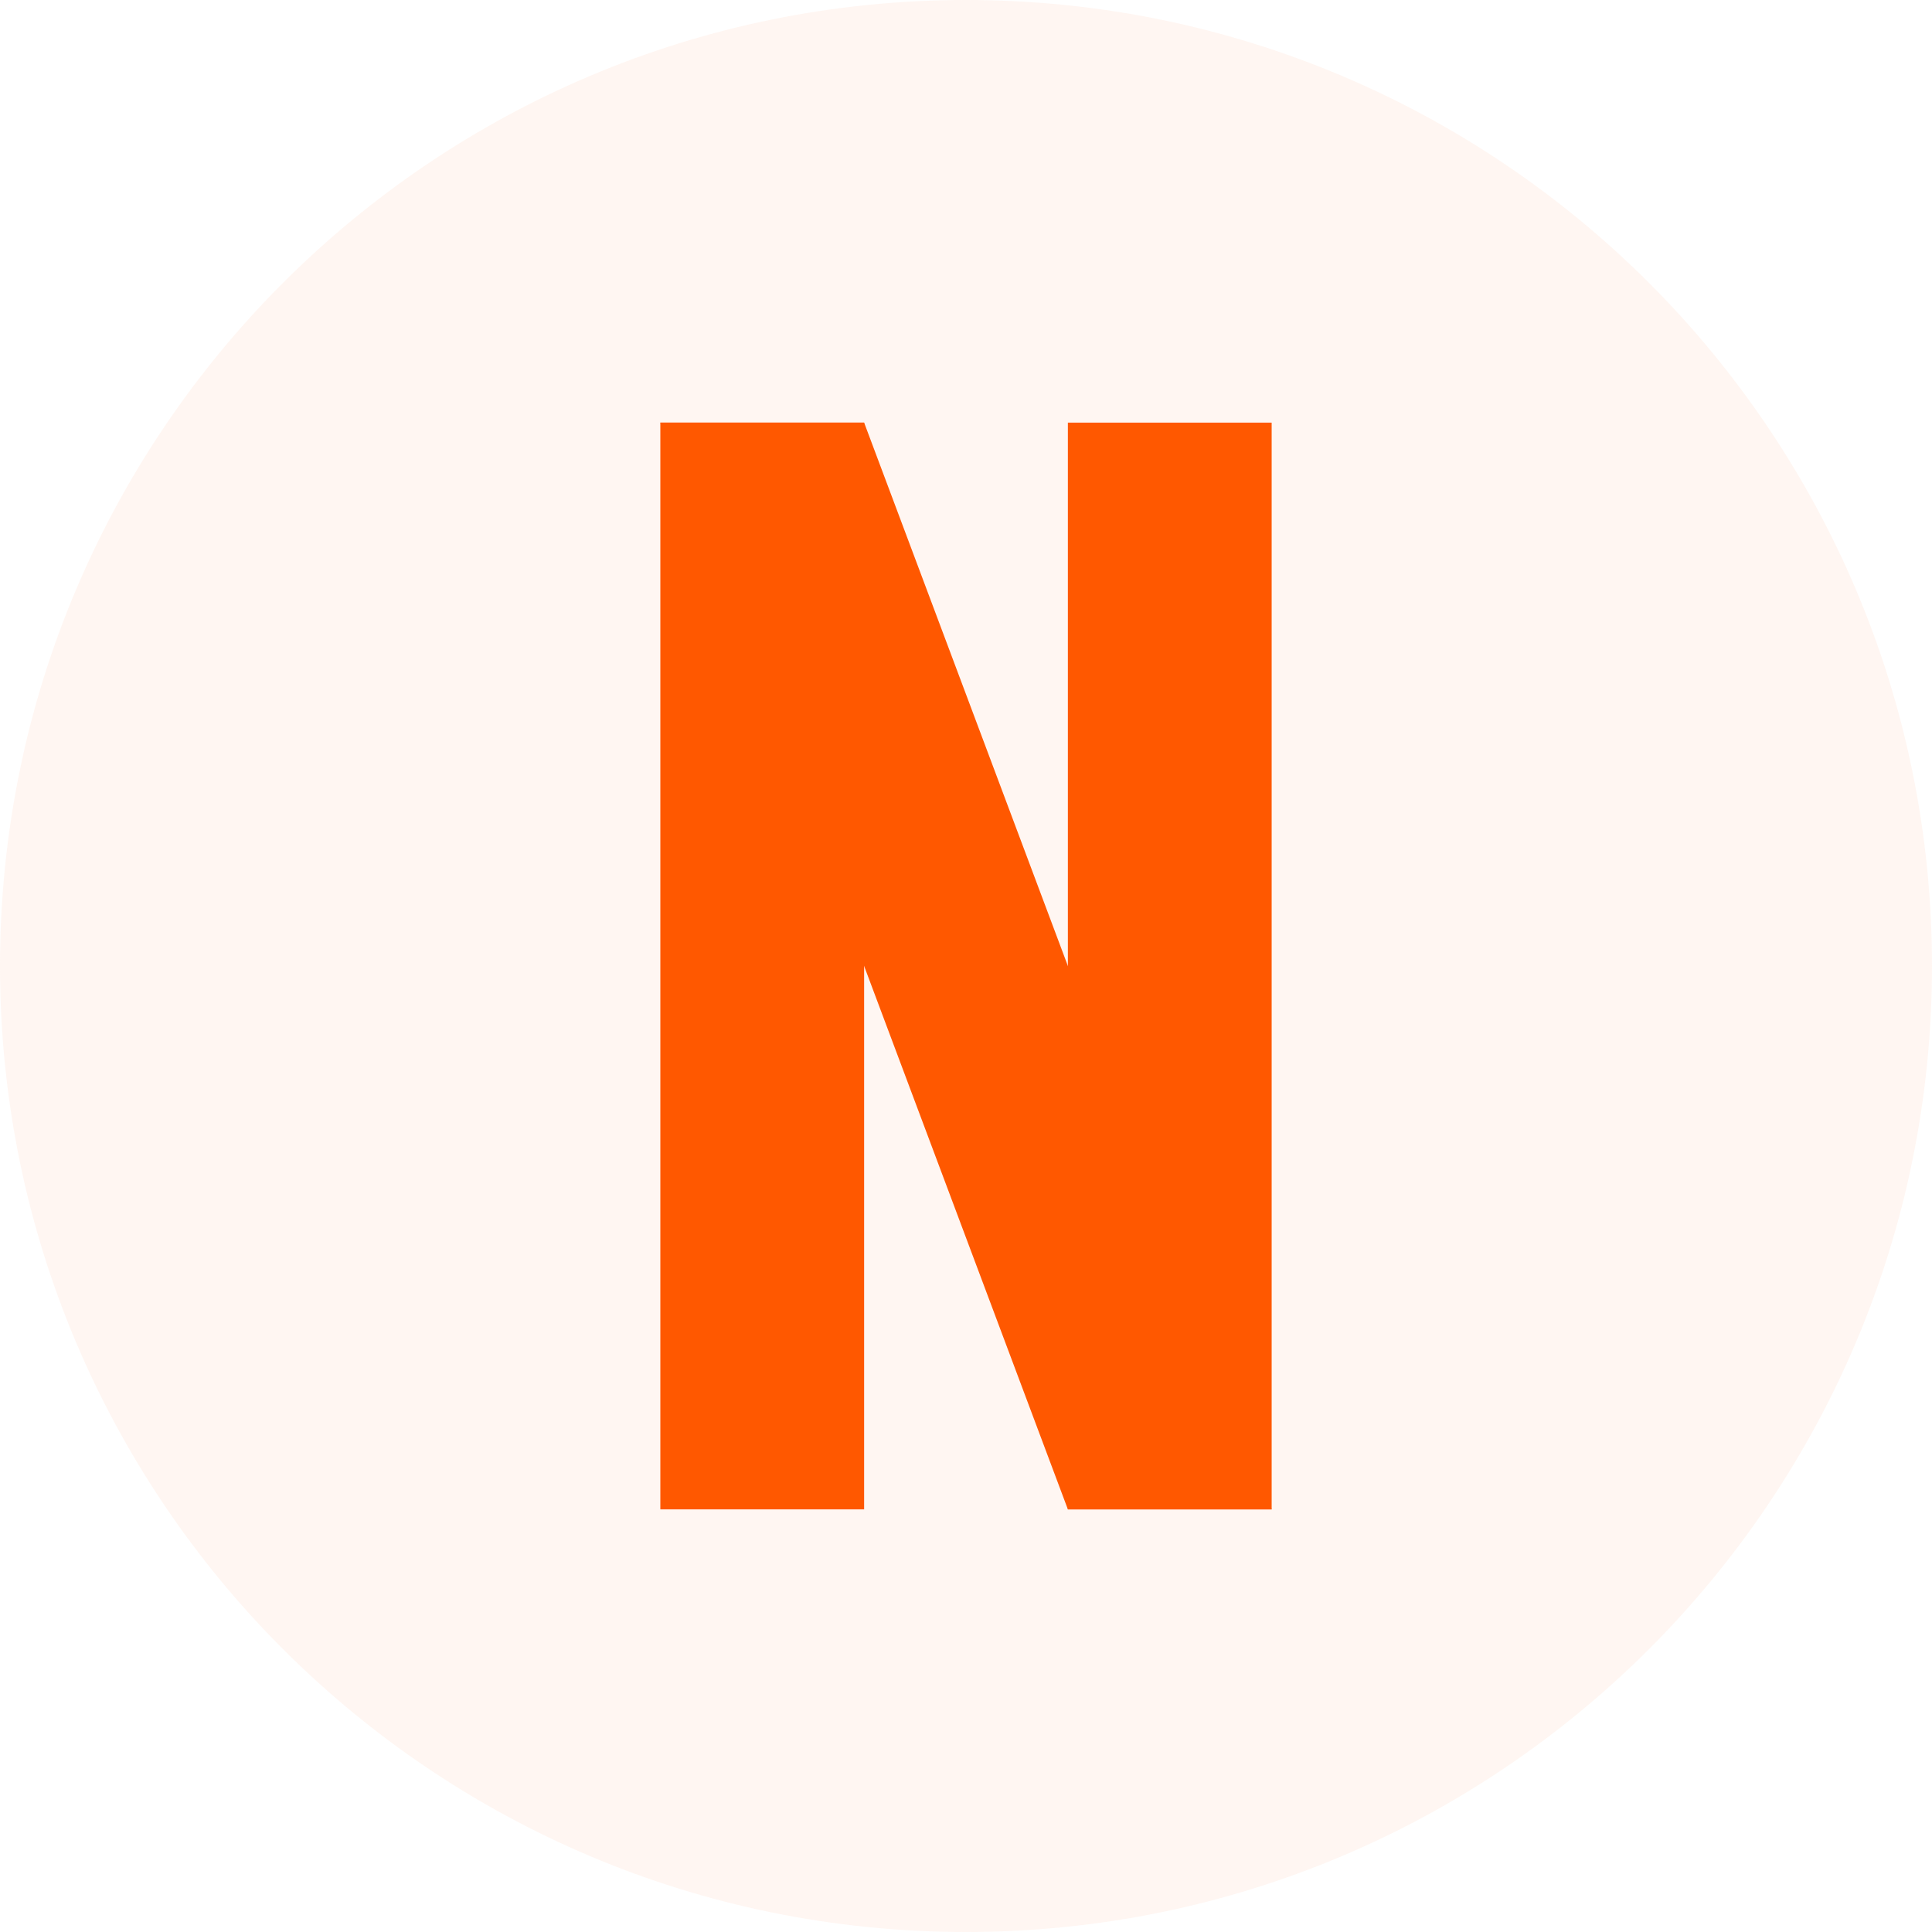
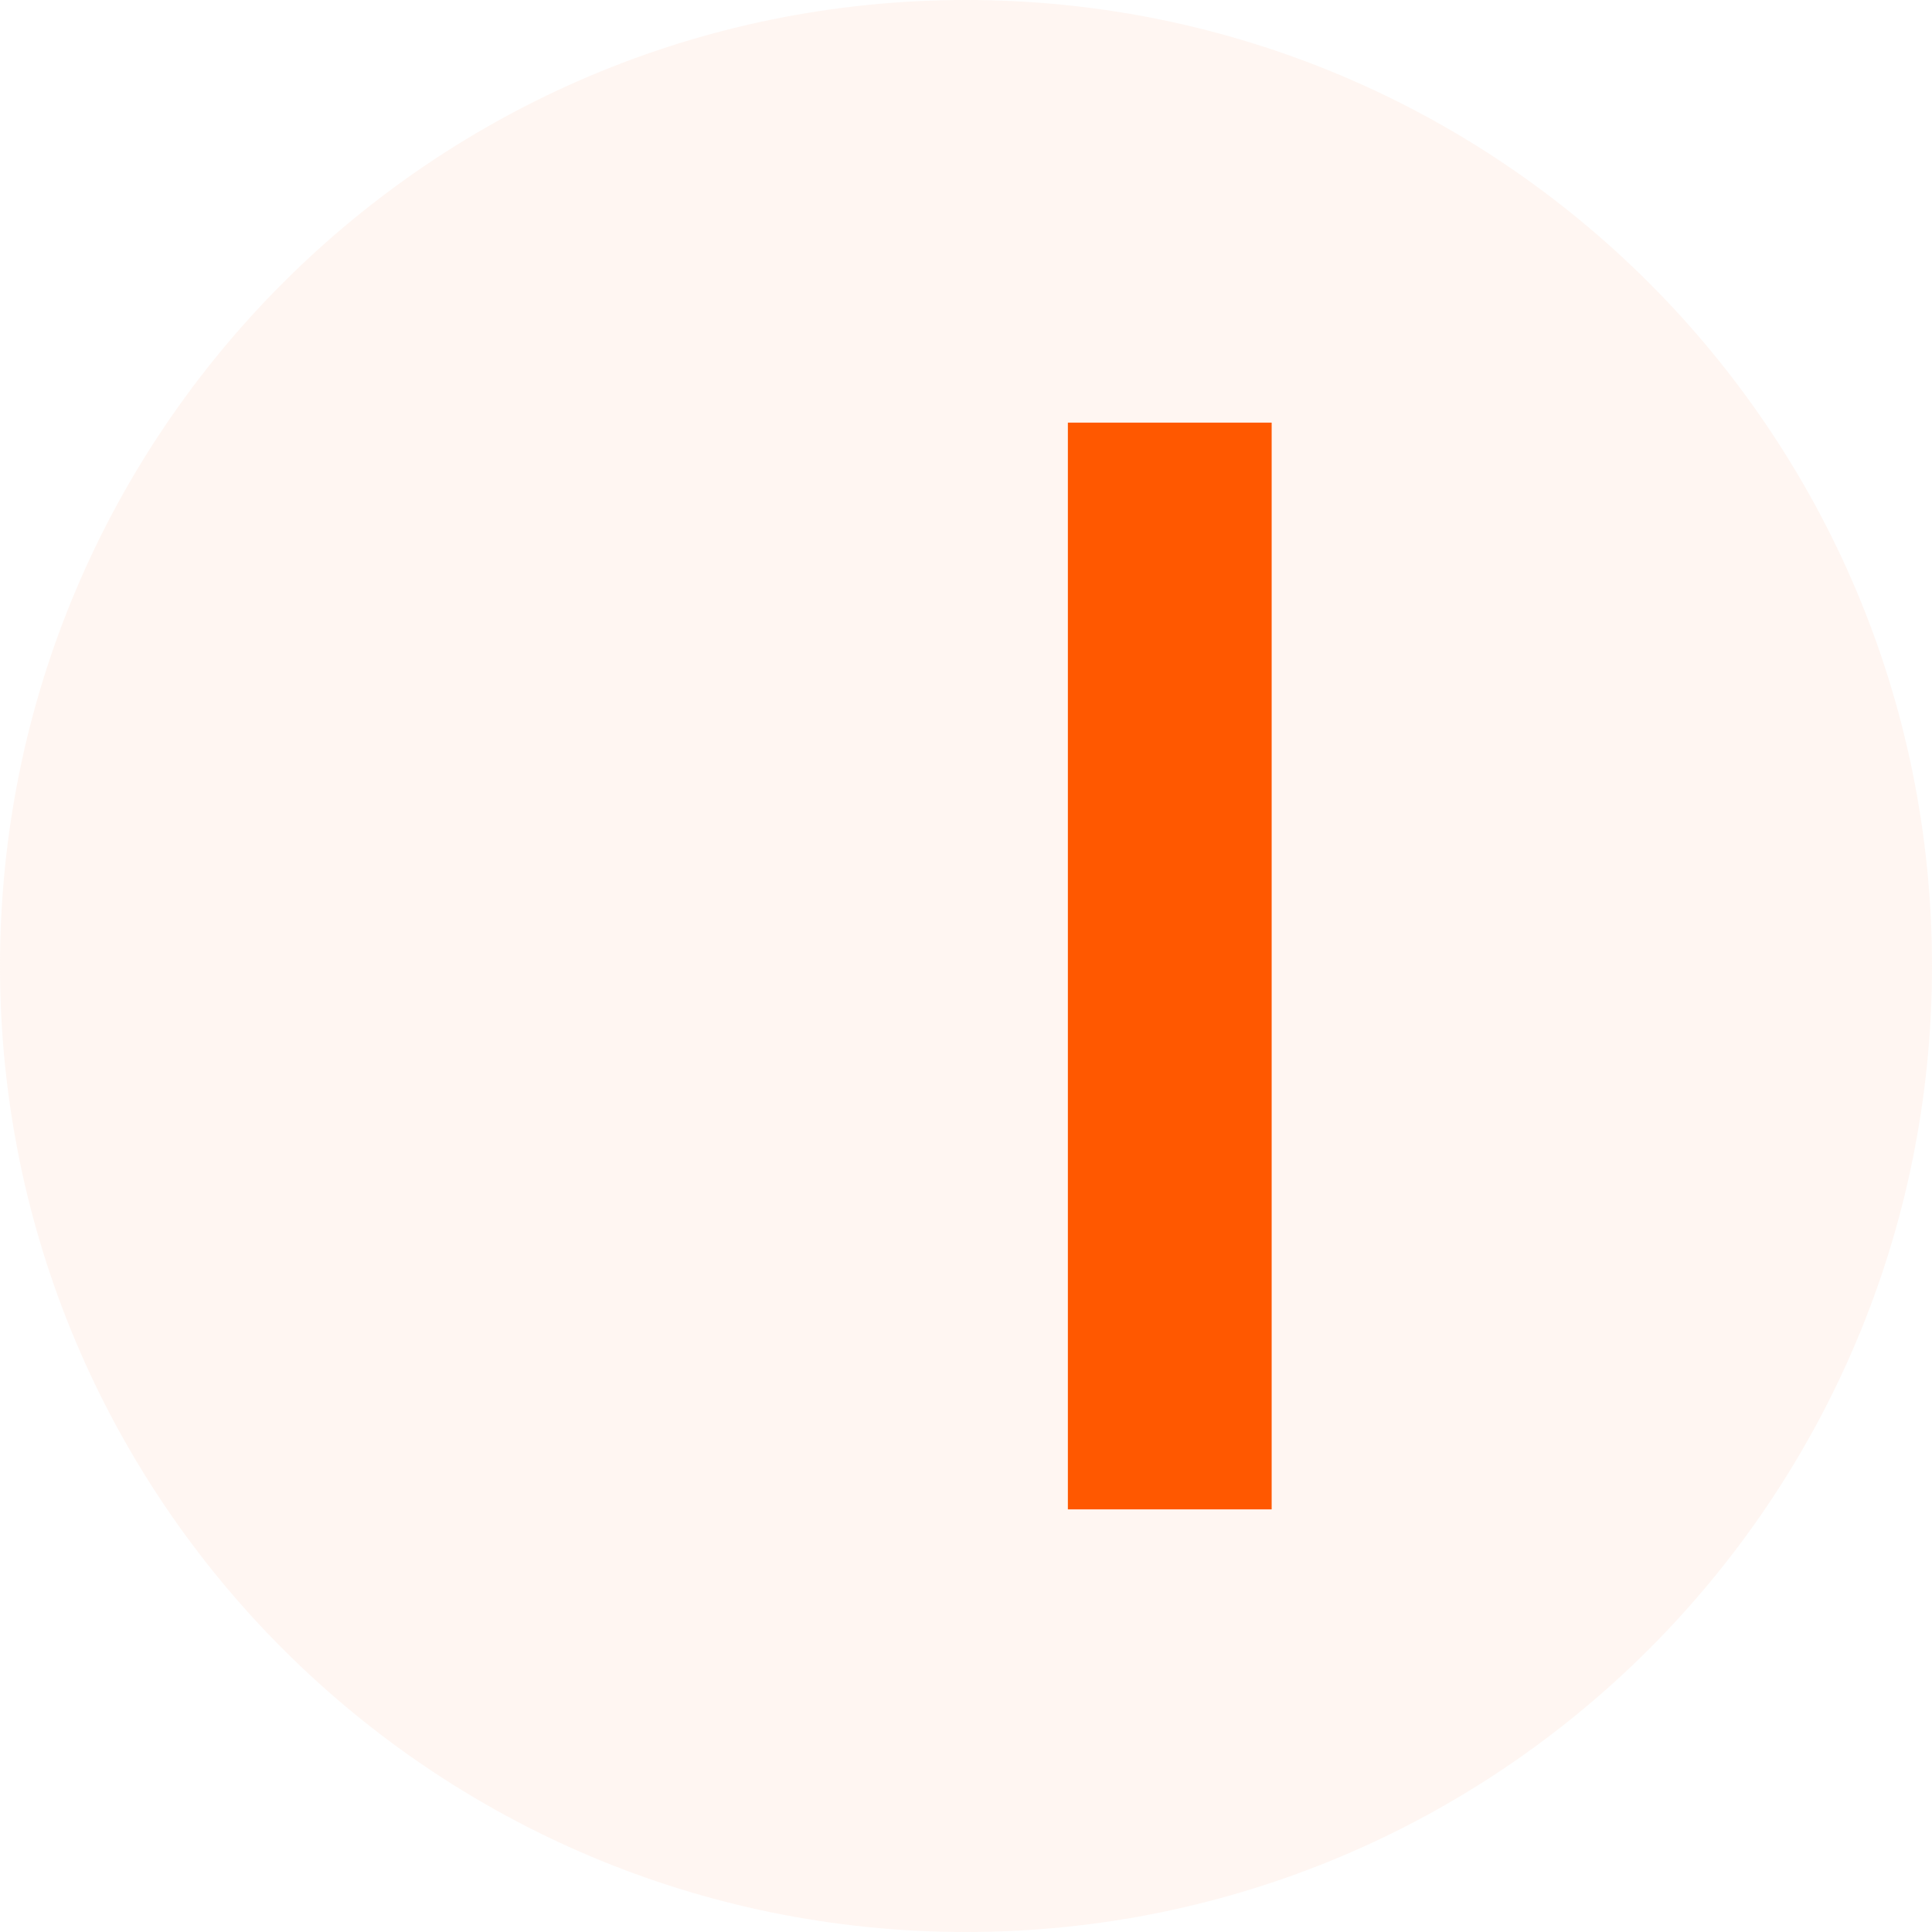
<svg xmlns="http://www.w3.org/2000/svg" width="96" height="96" viewBox="0 0 96 96" fill="none">
  <path opacity="0.2" d="M48 96C74.51 96 96 74.51 96 48C96 21.49 74.51 0 48 0C21.49 0 0 21.49 0 48C0 74.51 21.49 96 48 96Z" fill="#FFD5BF" />
  <path d="M63.188 21H53.062V75H63.188V21Z" fill="#FF5800" />
-   <path d="M42.938 21H32.812V75H42.938V21Z" fill="#FF5800" />
-   <path d="M63.188 75H53.062L32.812 21H42.938L63.188 75Z" fill="#FF5800" />
</svg>